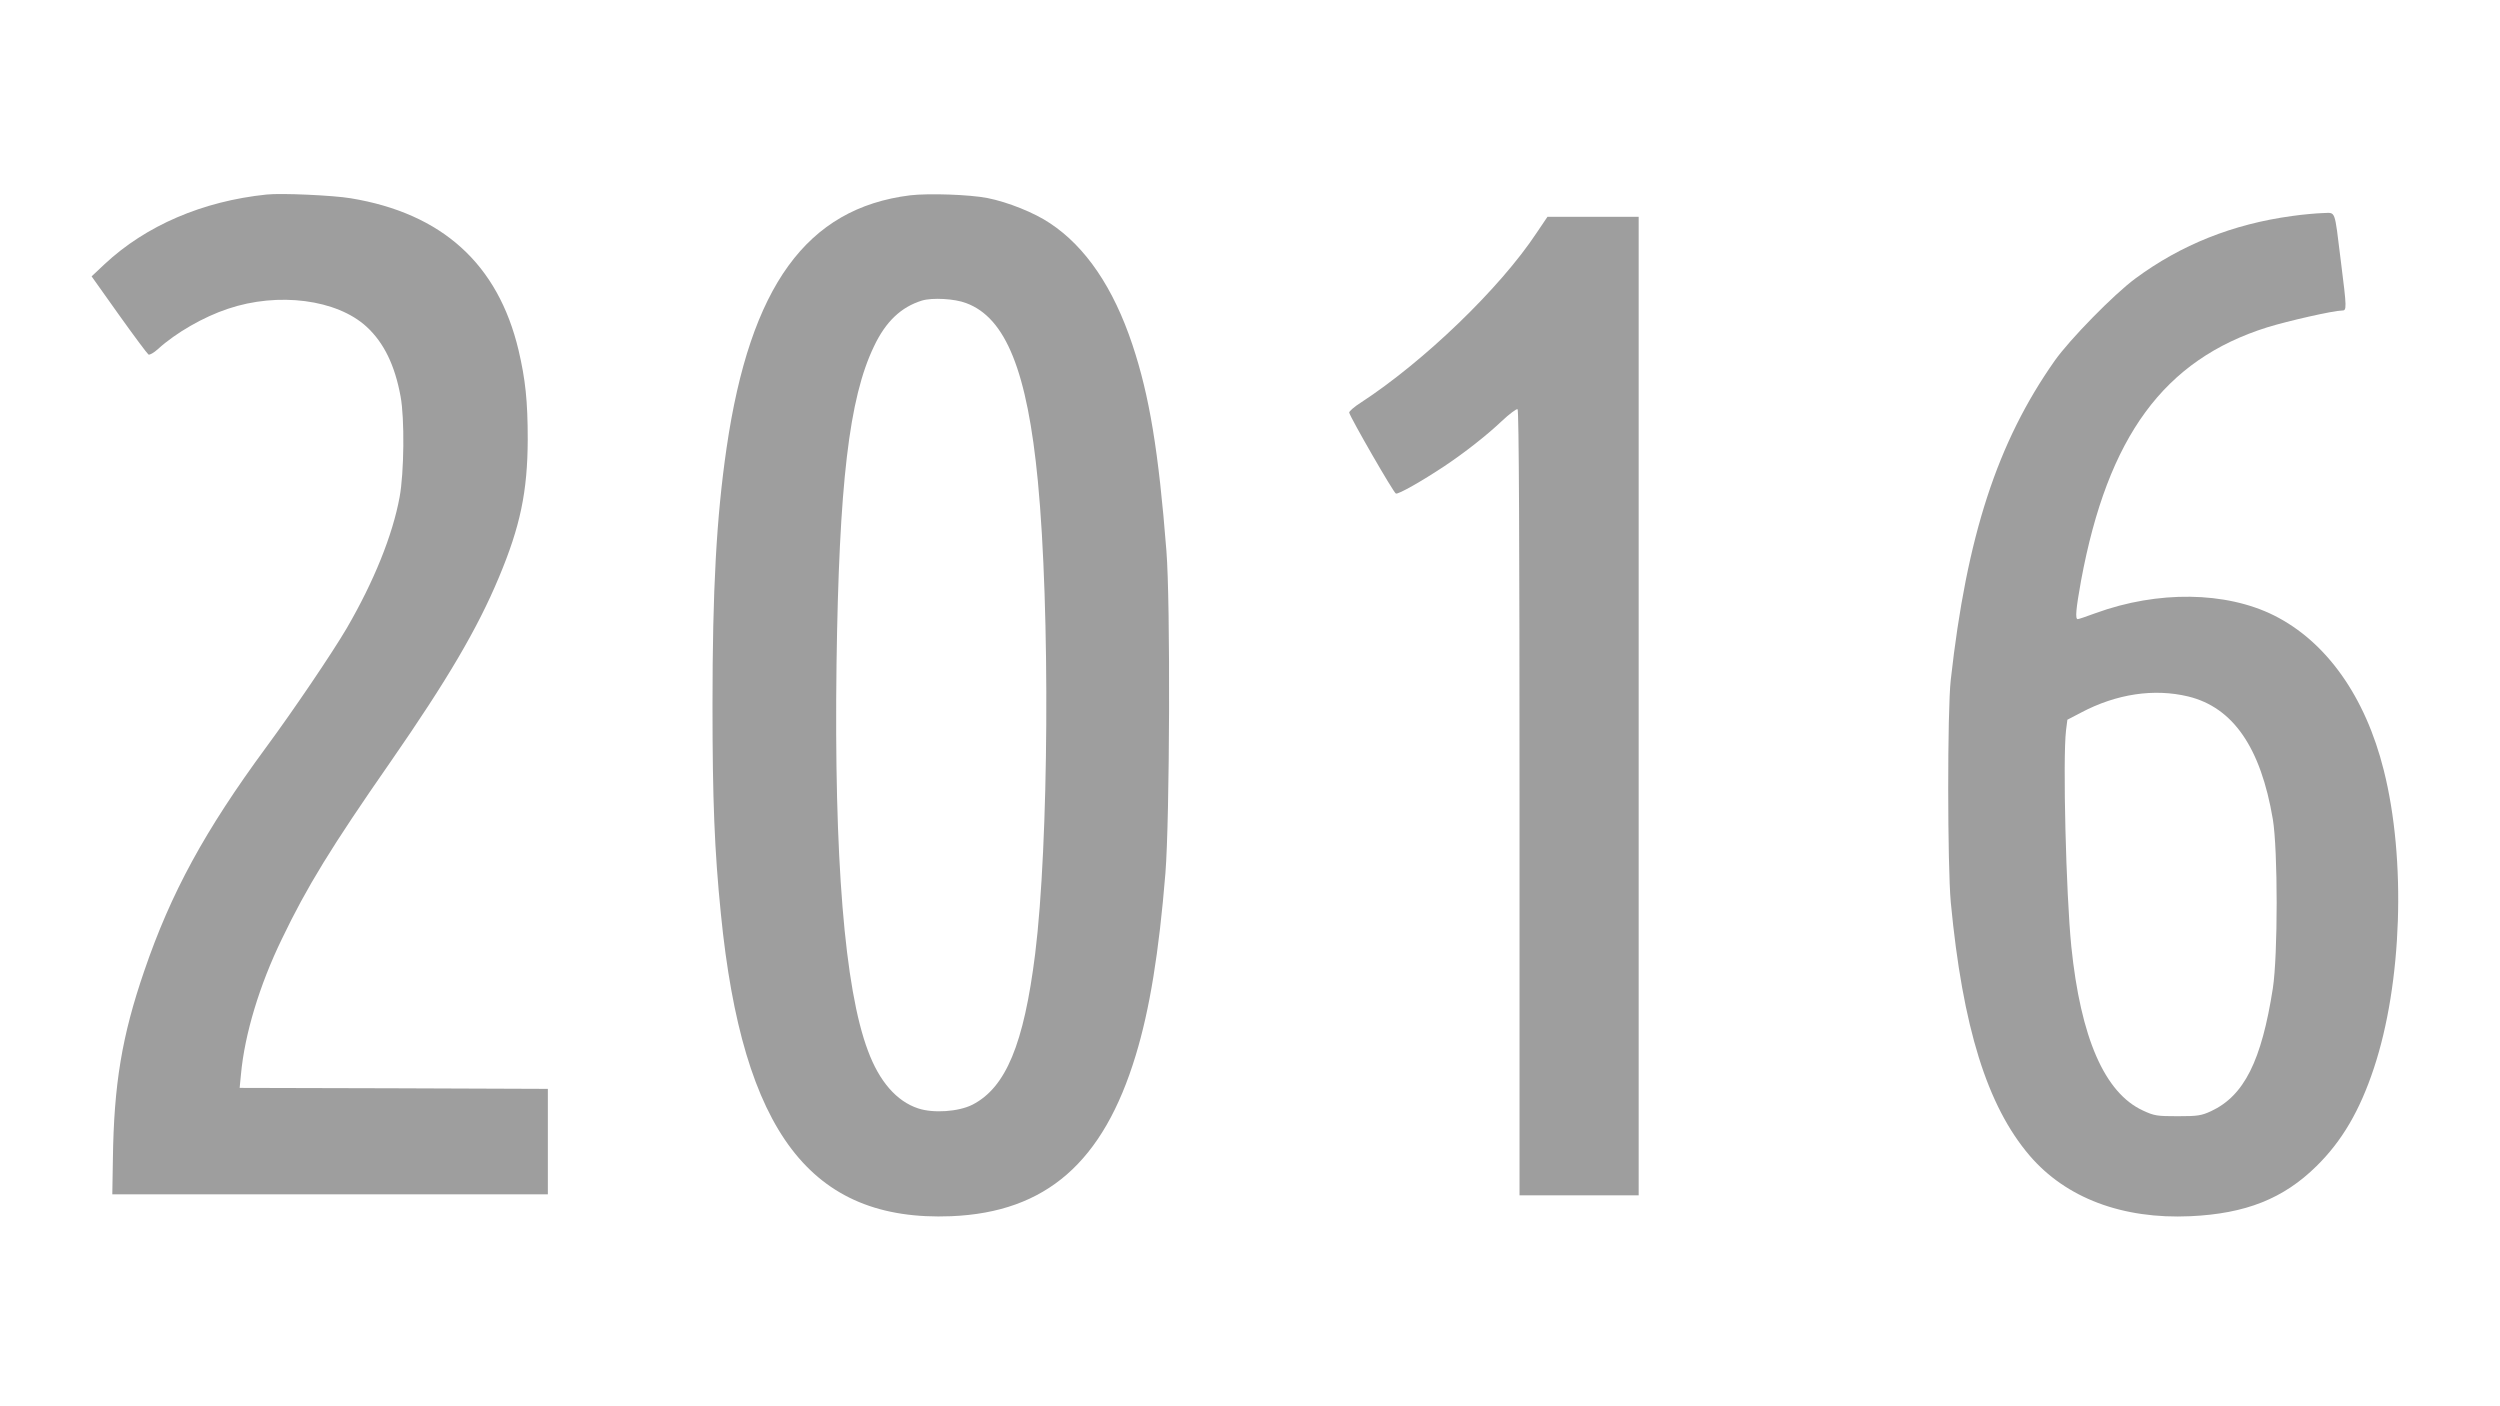
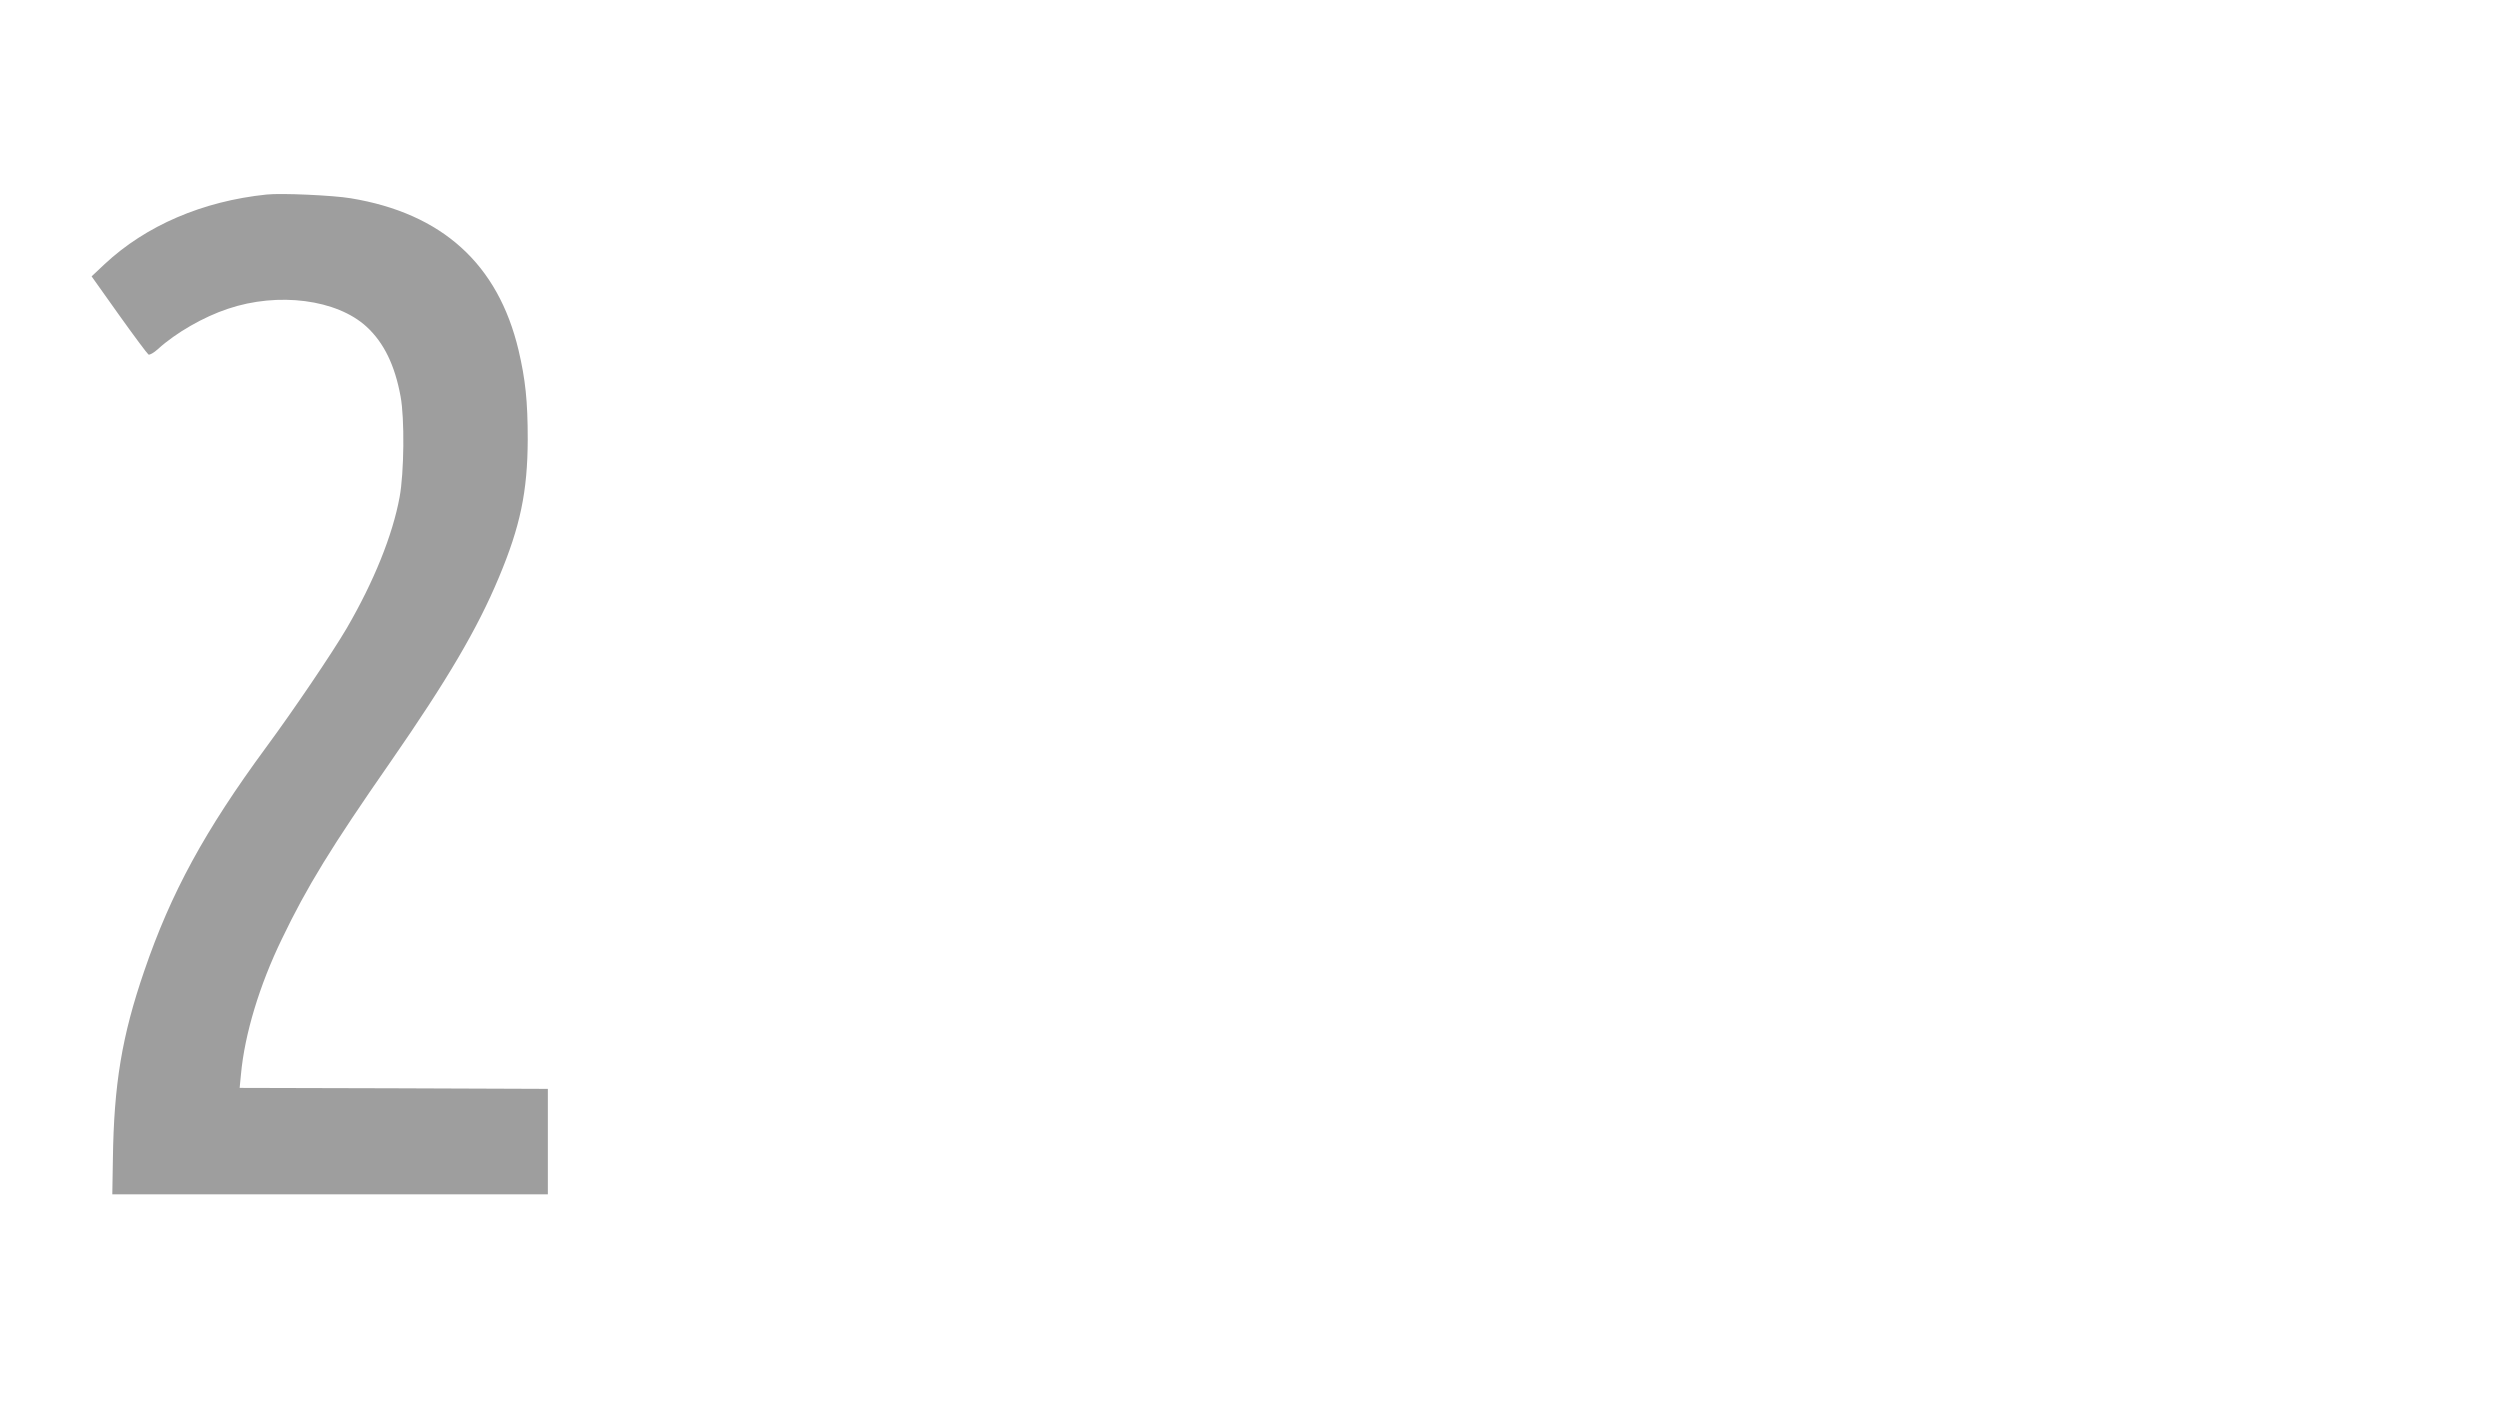
<svg xmlns="http://www.w3.org/2000/svg" version="1.0" width="1280pt" height="720pt" viewBox="0 0 1280 720" preserveAspectRatio="xMidYMid meet">
  <g transform="translate(0,720) scale(0.1,-0.1)" fill="#9e9e9e" stroke="none">
    <path d="M1365 6204 c-328 -34 -618 -159 -829 -356 l-67 -63 140 -197 c77 -108 145 -199 151 -203 6 -4 28 9 49 28 91 83 234 165 358 206 258 87 558 48 710 -92 89 -82 145 -198 174 -357 21 -112 18 -391 -5 -515 -36 -196 -132 -433 -271 -672 -74 -126 -270 -416 -413 -610 -314 -427 -487 -745 -623 -1143 -115 -334 -156 -583 -161 -965 l-3 -180 1115 0 1115 0 0 270 0 270 -789 3 -789 2 7 72 c19 203 94 453 209 690 128 267 253 471 557 908 291 420 444 680 554 943 110 262 147 440 148 707 0 197 -12 308 -47 457 -105 442 -392 701 -860 778 -90 15 -355 27 -430 19z" />
-     <path d="M4660 6200 c-530 -66 -819 -465 -940 -1294 -52 -357 -72 -727 -72 -1316 0 -486 10 -742 43 -1070 111 -1117 461 -1576 1179 -1547 486 20 779 276 945 824 71 233 119 526 152 933 22 276 26 1387 5 1650 -40 510 -87 794 -174 1055 -97 291 -239 501 -422 622 -80 54 -215 108 -320 129 -92 18 -301 25 -396 14z m287 -552 c203 -75 313 -350 367 -913 63 -654 56 -1855 -14 -2419 -58 -463 -150 -684 -321 -772 -71 -36 -200 -45 -278 -19 -110 36 -199 138 -257 295 -120 318 -174 988 -161 1980 13 922 64 1362 192 1627 60 127 139 201 245 234 53 16 168 10 227 -13z" />
-     <path d="M11735 6094 c-302 -41 -568 -147 -802 -320 -110 -81 -336 -312 -413 -421 -294 -418 -450 -897 -532 -1633 -18 -156 -17 -955 0 -1140 61 -640 186 -1042 404 -1297 186 -217 475 -326 823 -310 283 13 477 90 646 257 130 128 221 283 293 500 145 435 166 1070 51 1526 -94 377 -294 659 -562 793 -247 123 -594 128 -913 12 -46 -17 -87 -31 -92 -31 -14 0 -9 53 17 197 137 739 425 1131 953 1297 107 33 340 86 383 86 25 0 25 8 -6 254 -34 272 -24 246 -93 245 -31 -1 -102 -7 -157 -15z m-531 -2460 c229 -56 371 -261 433 -629 26 -158 26 -696 0 -865 -58 -372 -147 -550 -316 -629 -50 -23 -68 -26 -171 -26 -106 0 -120 2 -178 29 -196 90 -319 372 -367 841 -27 271 -44 957 -27 1105 l7 55 69 36 c183 97 375 125 550 83z" />
-     <path d="M7867 6007 c-188 -284 -576 -657 -899 -868 -35 -22 -62 -46 -60 -52 8 -29 227 -410 239 -414 12 -5 132 63 248 140 105 70 218 159 293 230 39 37 77 65 82 62 7 -4 10 -695 10 -2016 l0 -2009 305 0 305 0 0 2505 0 2505 -233 0 -234 0 -56 -83z" />
  </g>
</svg>